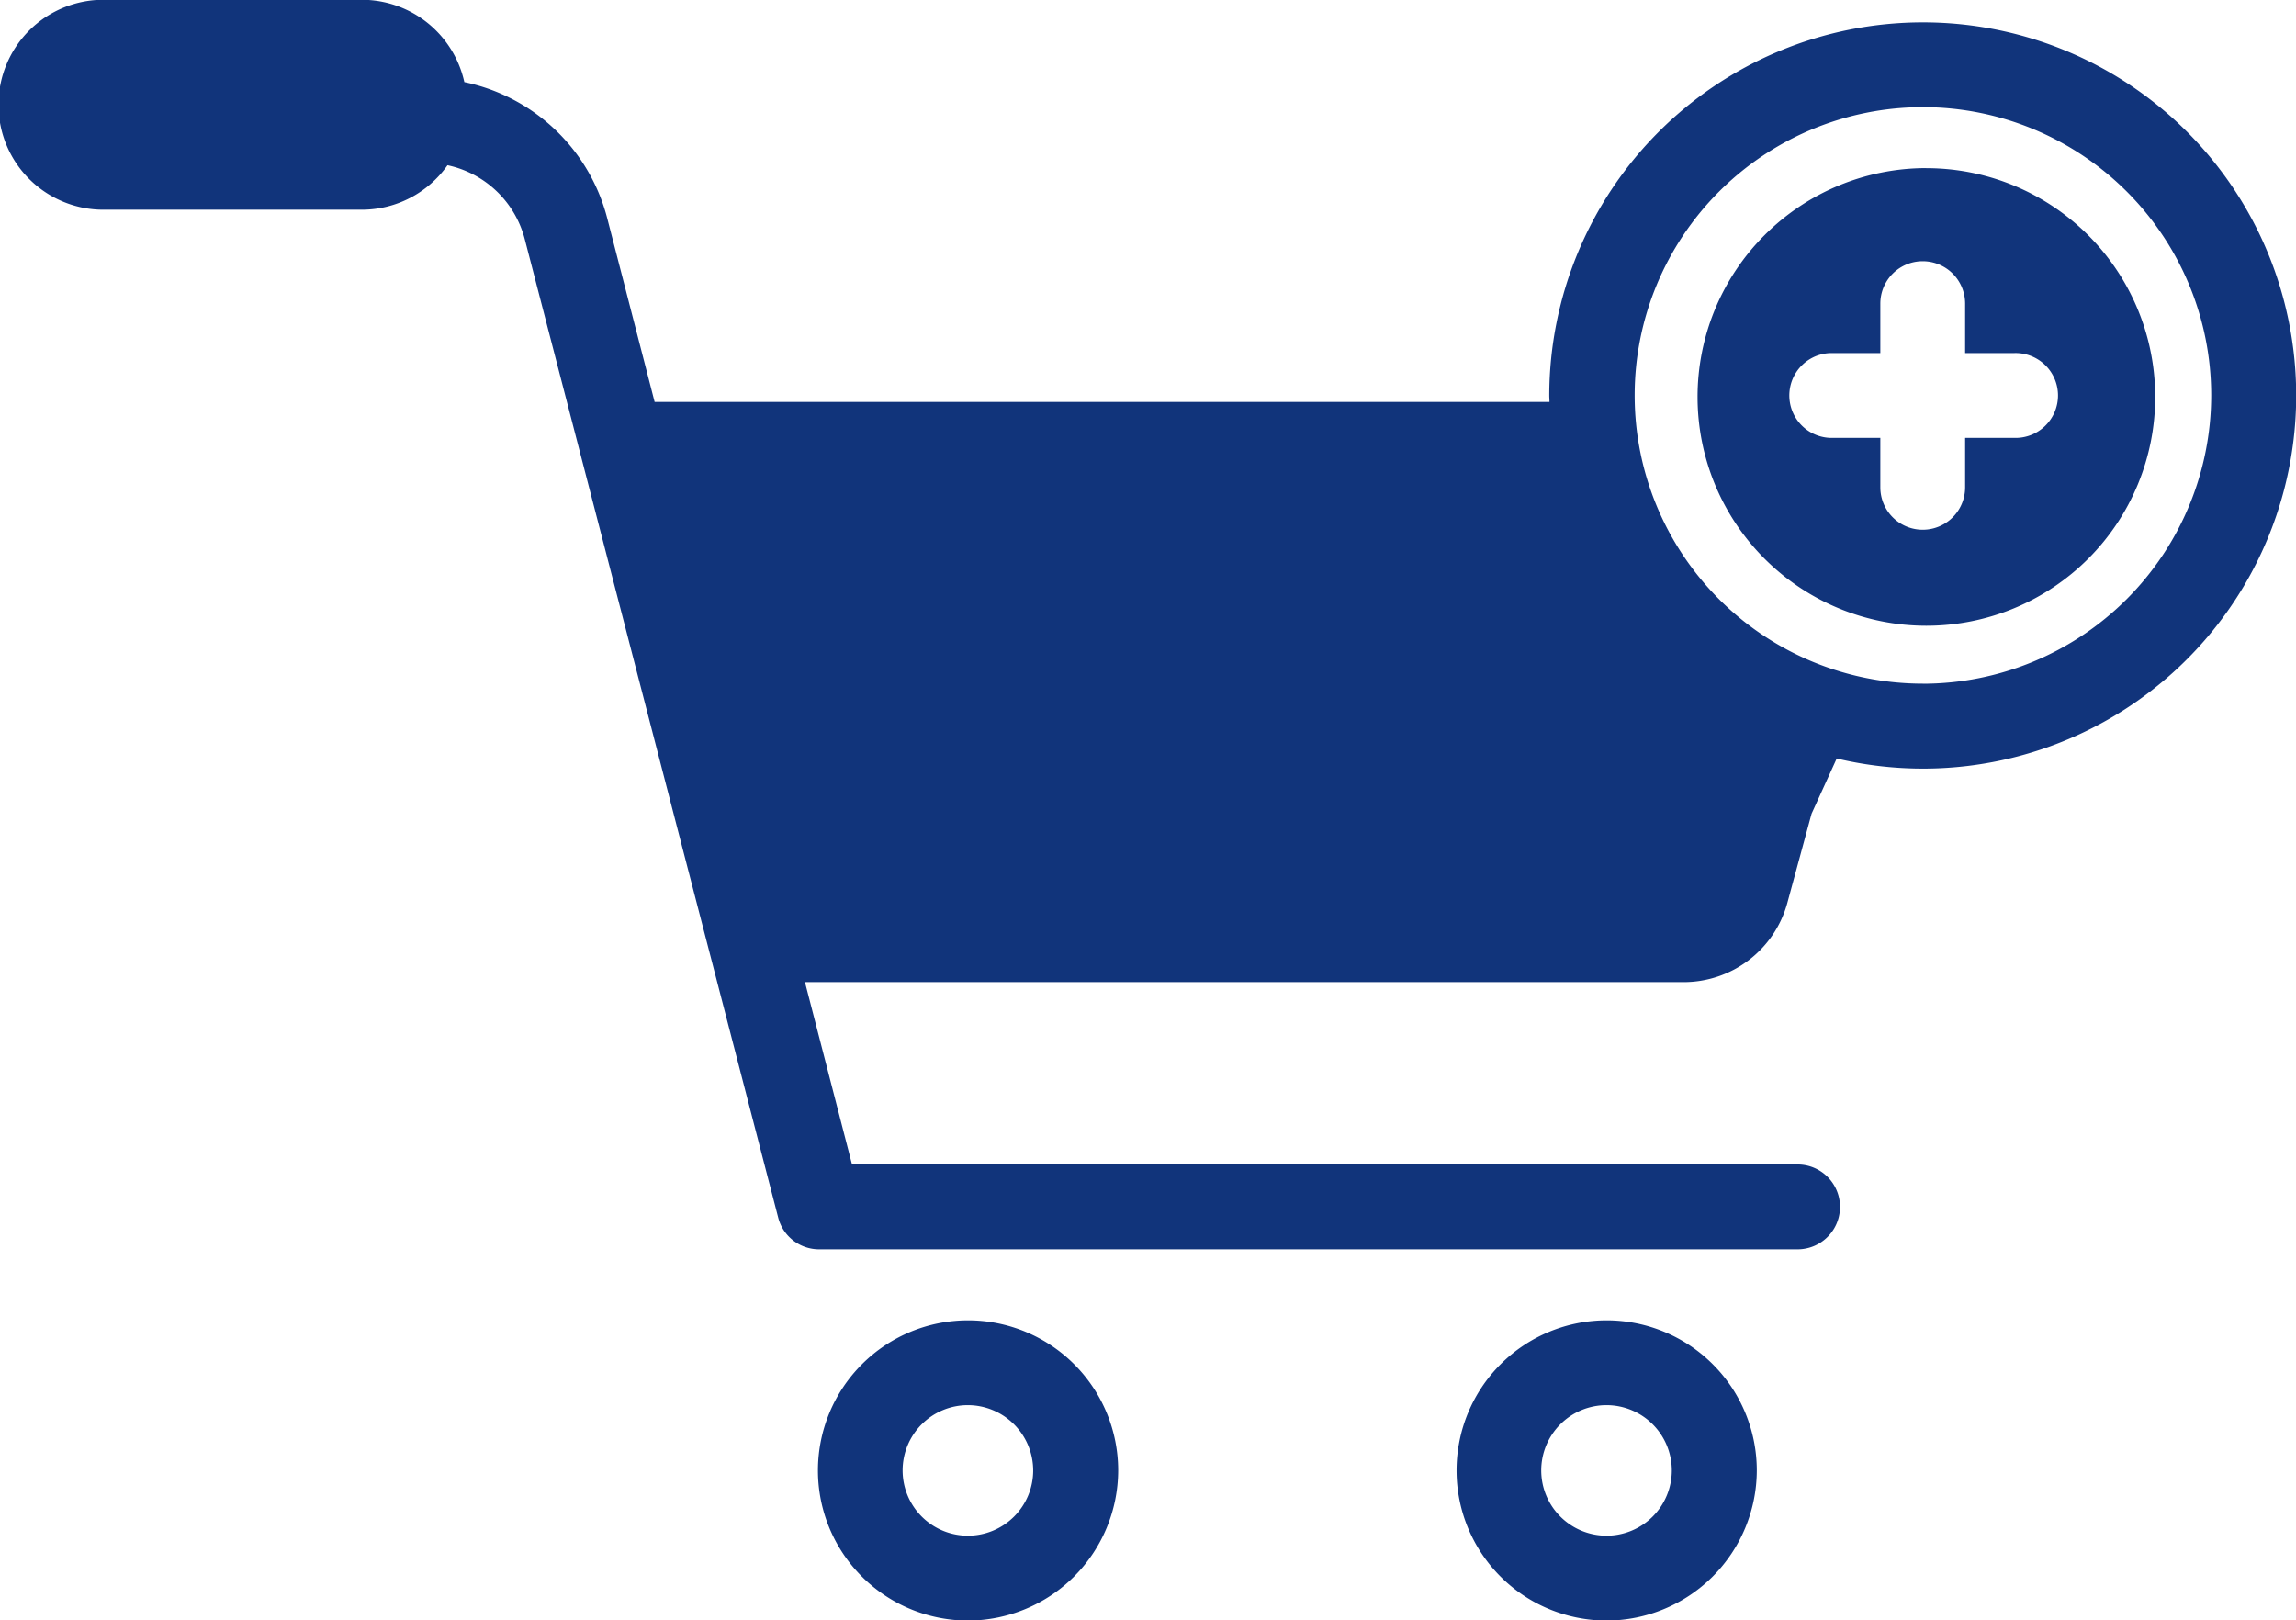
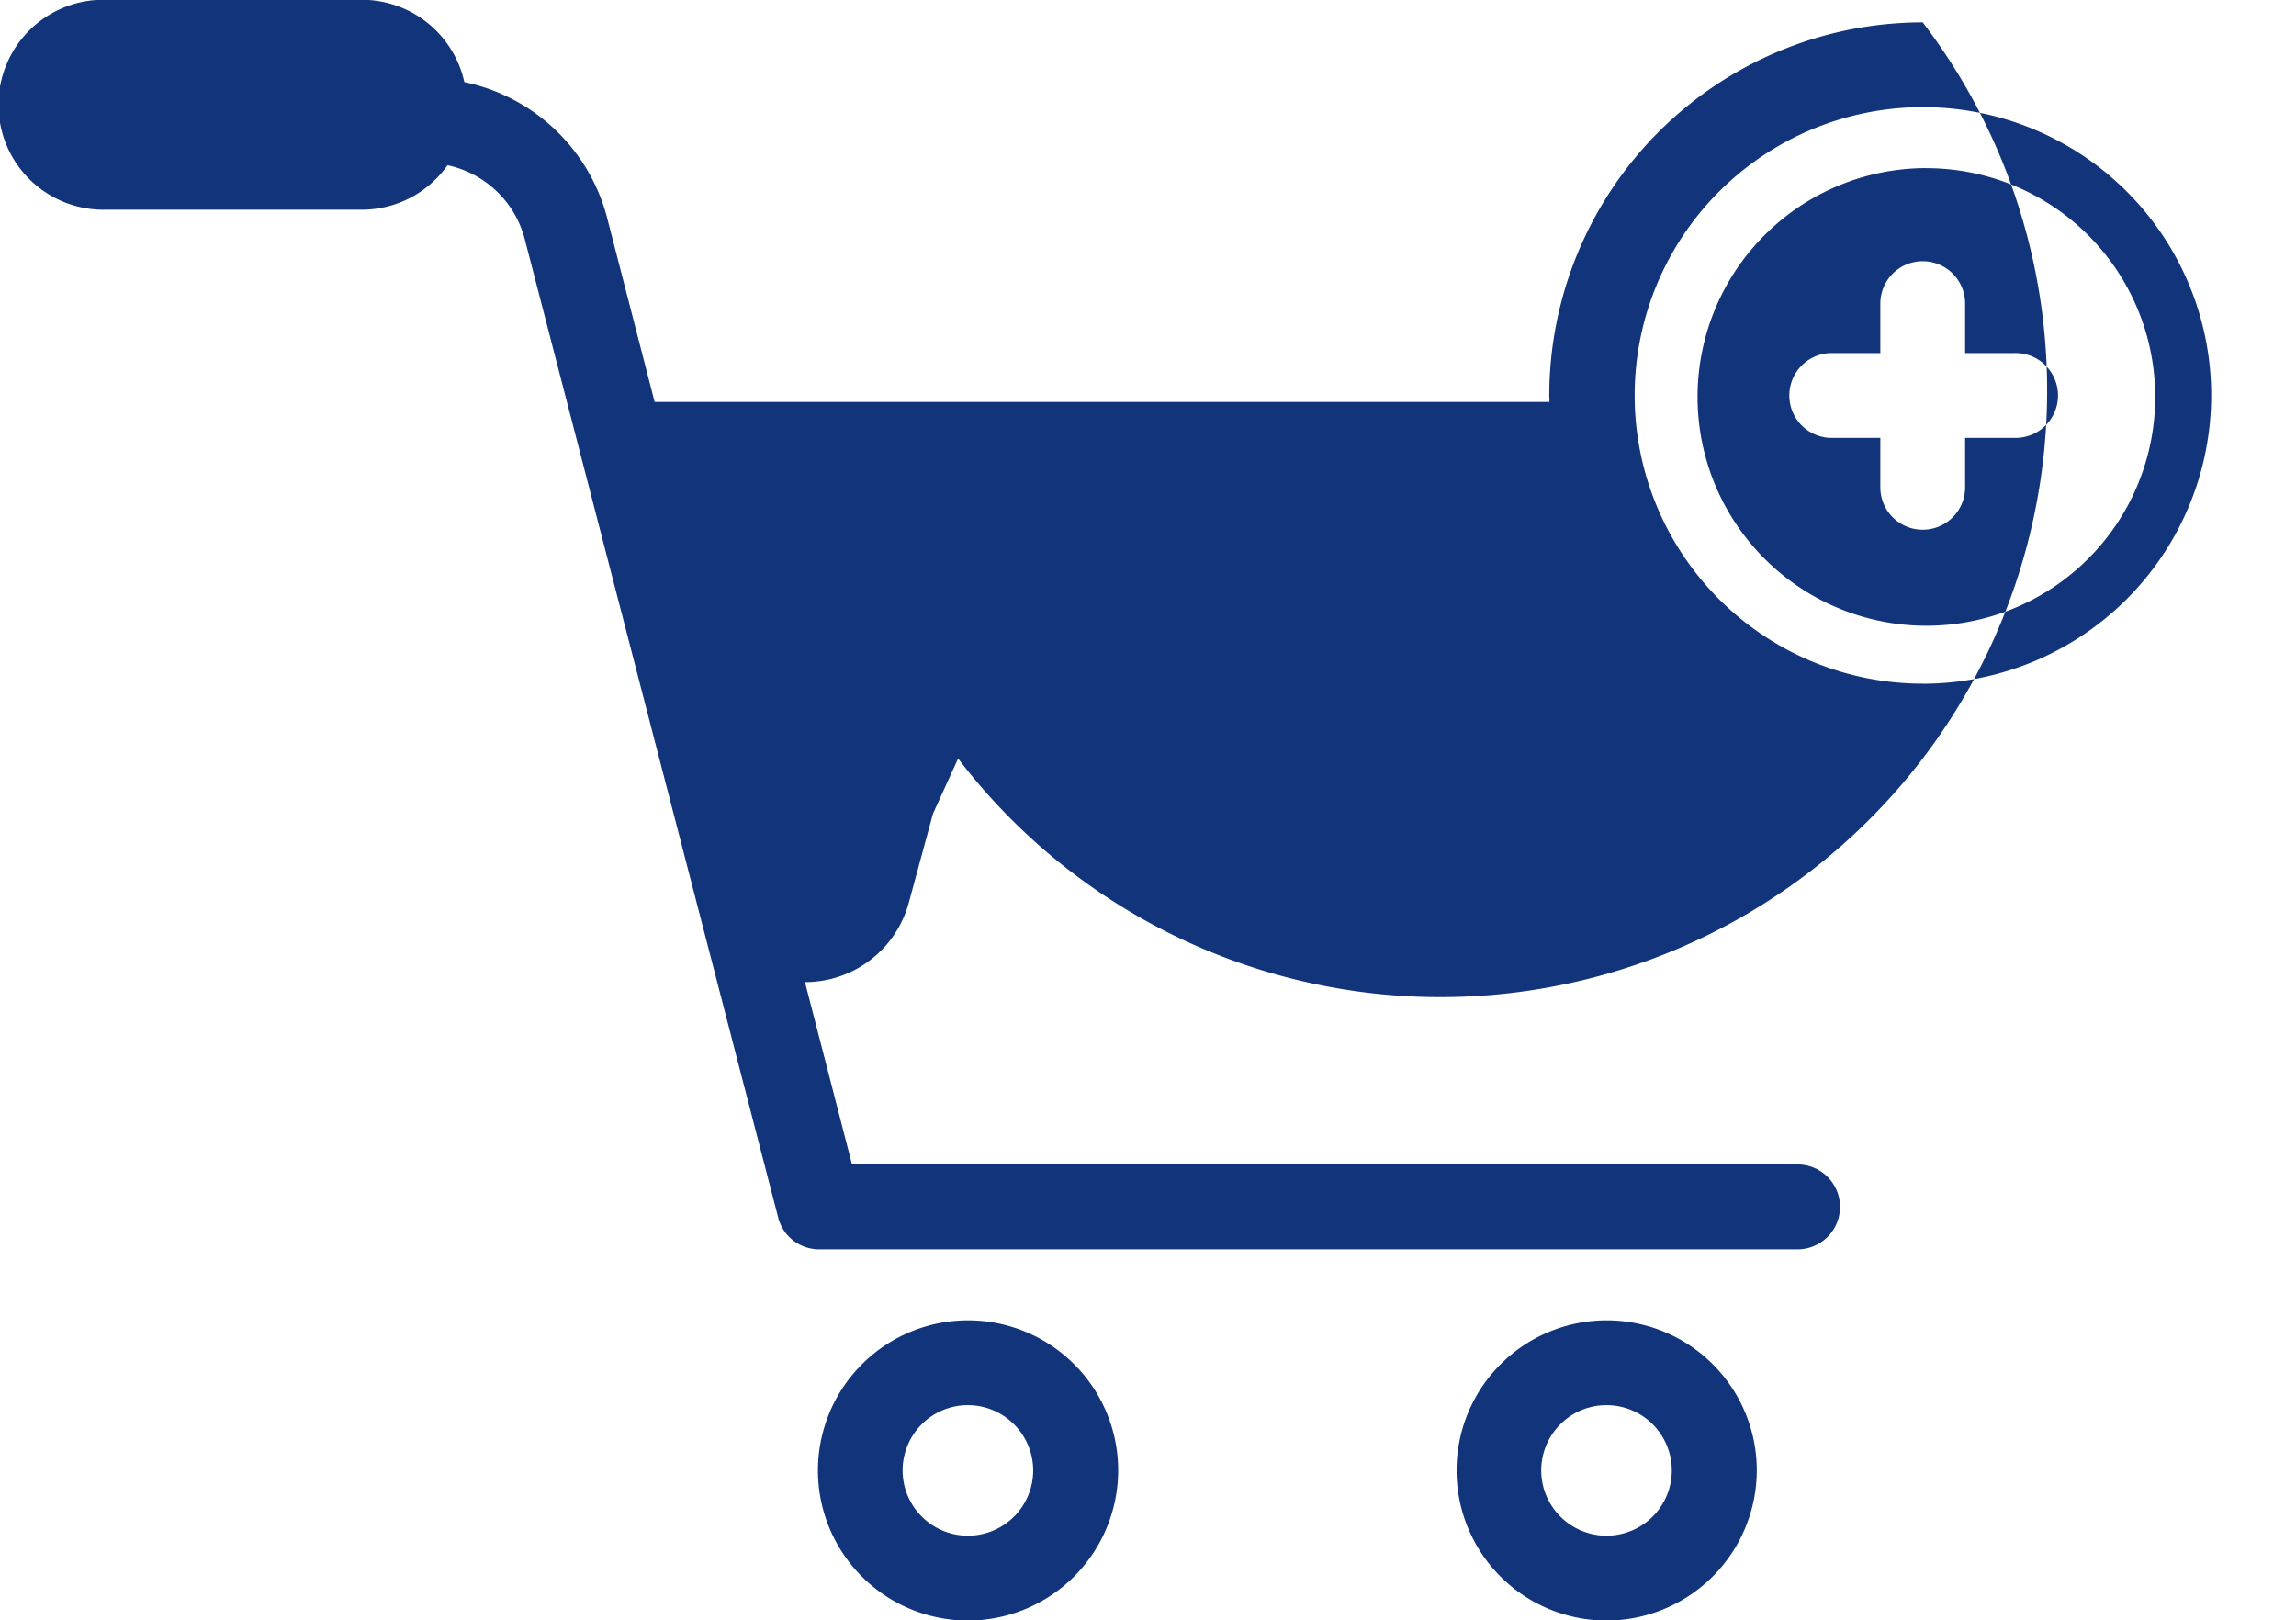
<svg xmlns="http://www.w3.org/2000/svg" width="113.18" height="79.876" viewBox="0 0 113.18 79.876">
  <defs>
    <style>
      .cls-1 {
        fill: #11347b;
        fill-rule: evenodd;
      }
    </style>
  </defs>
-   <path id="step01.svg" class="cls-1" d="M2854.12,821.45a7.4,7.4,0,1,1,7.41-7.4A7.418,7.418,0,0,1,2854.12,821.45Zm0-10.62a3.218,3.218,0,1,0,3.22,3.218A3.226,3.226,0,0,0,2854.12,810.83Zm31.48,10.62a7.4,7.4,0,1,1,7.41-7.4A7.418,7.418,0,0,1,2885.6,821.45Zm0-10.62a3.218,3.218,0,1,0,3.22,3.218A3.22,3.22,0,0,0,2885.6,810.83Zm15.59-68.166a18.423,18.423,0,0,0-18.41,18.394c0,0.107.01,0.212,0.01,0.319h-44.11l-2.34-9.068a9.207,9.207,0,0,0-7.04-6.7,5.18,5.18,0,0,0-5.06-4.058h-12.66a5.175,5.175,0,1,0,0,10.349h12.66a5.171,5.171,0,0,0,4.23-2.193,5.018,5.018,0,0,1,3.81,3.651l12.49,48.224a2.081,2.081,0,0,0,2.02,1.568h48.23a2.092,2.092,0,0,0,0-4.184h-46.61l-2.32-8.989h43.31a5.3,5.3,0,0,0,5.12-3.92l1.19-4.382,1.24-2.722A18.394,18.394,0,1,0,2901.19,742.664Zm0,32.6a14.21,14.21,0,1,1,14.22-14.209A14.231,14.231,0,0,1,2901.19,775.267Zm0.17-25.415a11.28,11.28,0,1,0,11.29,11.28A11.282,11.282,0,0,0,2901.36,749.852Zm4.36,13.3h-2.44v2.437a2.09,2.09,0,1,1-4.18,0v-2.437h-2.44a2.092,2.092,0,0,1,0-4.183h2.44v-2.437a2.09,2.09,0,1,1,4.18,0v2.437h2.44A2.092,2.092,0,1,1,2905.72,763.149Z" transform="translate(-2806.41 -741.562)" />
+   <path id="step01.svg" class="cls-1" d="M2854.12,821.45a7.4,7.4,0,1,1,7.41-7.4A7.418,7.418,0,0,1,2854.12,821.45Zm0-10.62a3.218,3.218,0,1,0,3.22,3.218A3.226,3.226,0,0,0,2854.12,810.83Zm31.48,10.62a7.4,7.4,0,1,1,7.41-7.4A7.418,7.418,0,0,1,2885.6,821.45Zm0-10.62a3.218,3.218,0,1,0,3.22,3.218A3.22,3.22,0,0,0,2885.6,810.83Zm15.59-68.166a18.423,18.423,0,0,0-18.41,18.394c0,0.107.01,0.212,0.01,0.319h-44.11l-2.34-9.068a9.207,9.207,0,0,0-7.04-6.7,5.18,5.18,0,0,0-5.06-4.058h-12.66a5.175,5.175,0,1,0,0,10.349h12.66a5.171,5.171,0,0,0,4.23-2.193,5.018,5.018,0,0,1,3.81,3.651l12.49,48.224a2.081,2.081,0,0,0,2.02,1.568h48.23a2.092,2.092,0,0,0,0-4.184h-46.61l-2.32-8.989a5.3,5.3,0,0,0,5.12-3.92l1.19-4.382,1.24-2.722A18.394,18.394,0,1,0,2901.19,742.664Zm0,32.6a14.21,14.21,0,1,1,14.22-14.209A14.231,14.231,0,0,1,2901.19,775.267Zm0.17-25.415a11.28,11.28,0,1,0,11.29,11.28A11.282,11.282,0,0,0,2901.36,749.852Zm4.36,13.3h-2.44v2.437a2.09,2.09,0,1,1-4.18,0v-2.437h-2.44a2.092,2.092,0,0,1,0-4.183h2.44v-2.437a2.09,2.09,0,1,1,4.18,0v2.437h2.44A2.092,2.092,0,1,1,2905.72,763.149Z" transform="translate(-2806.41 -741.562)" />
</svg>